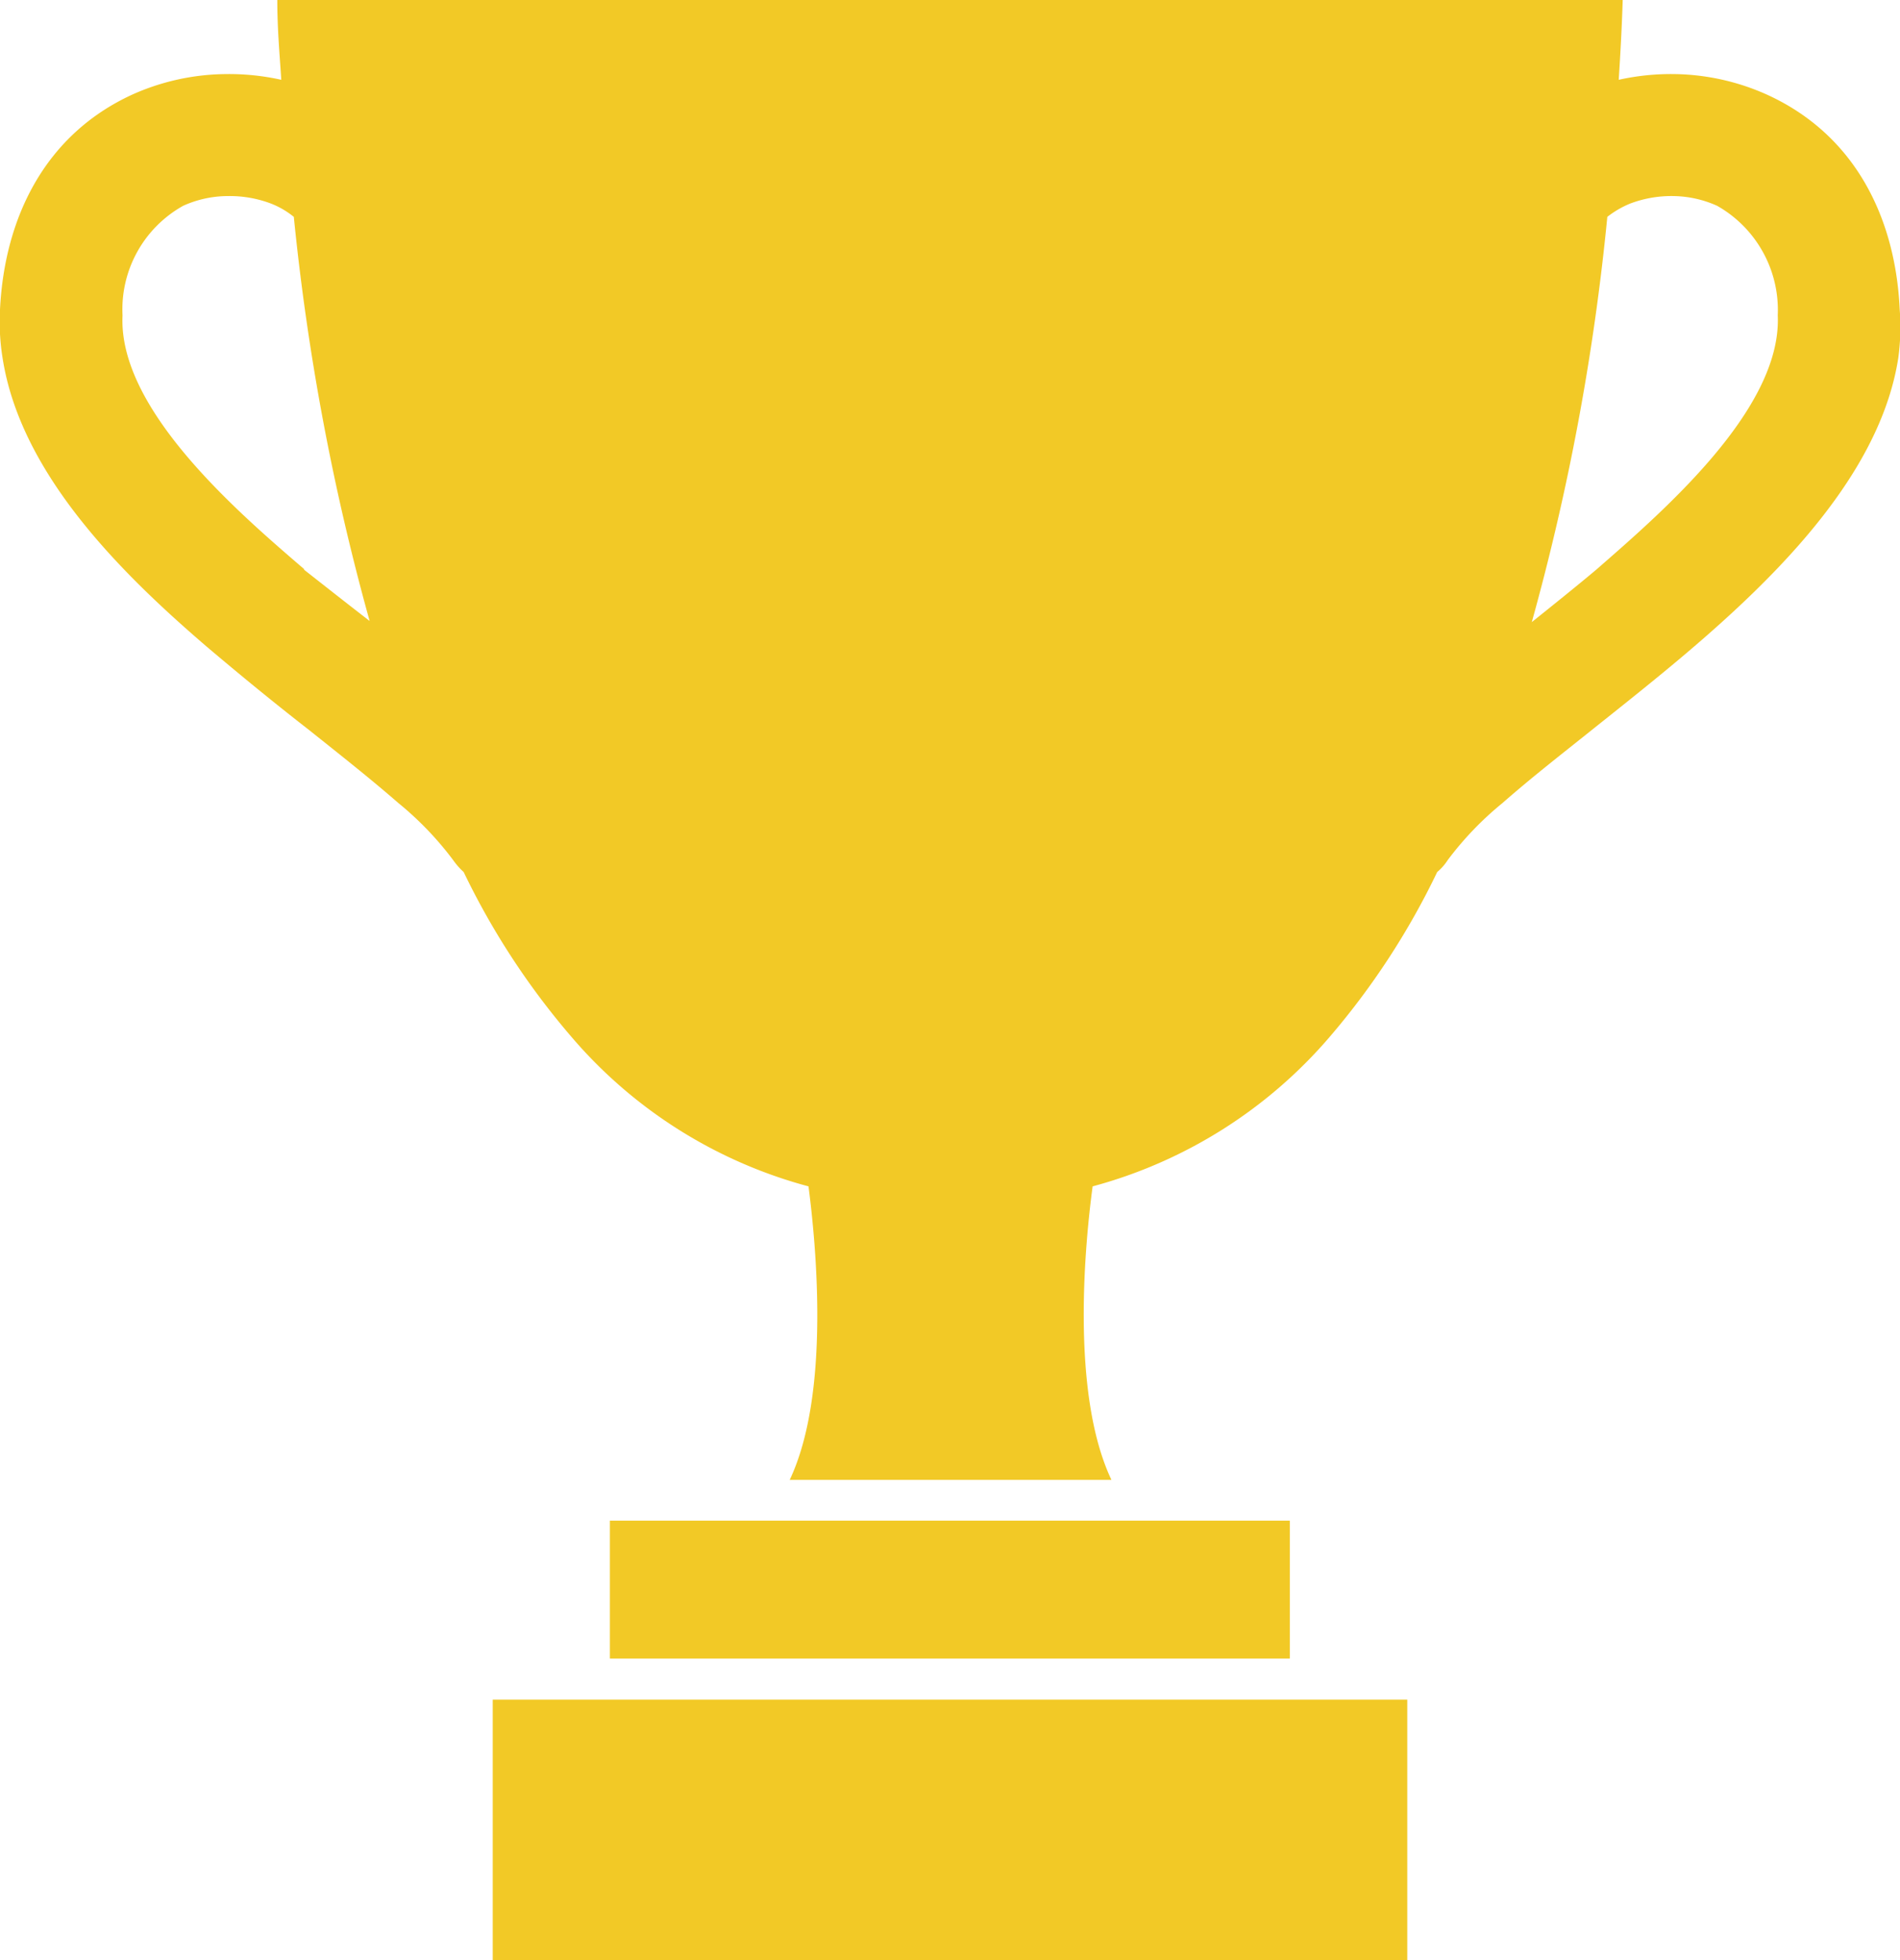
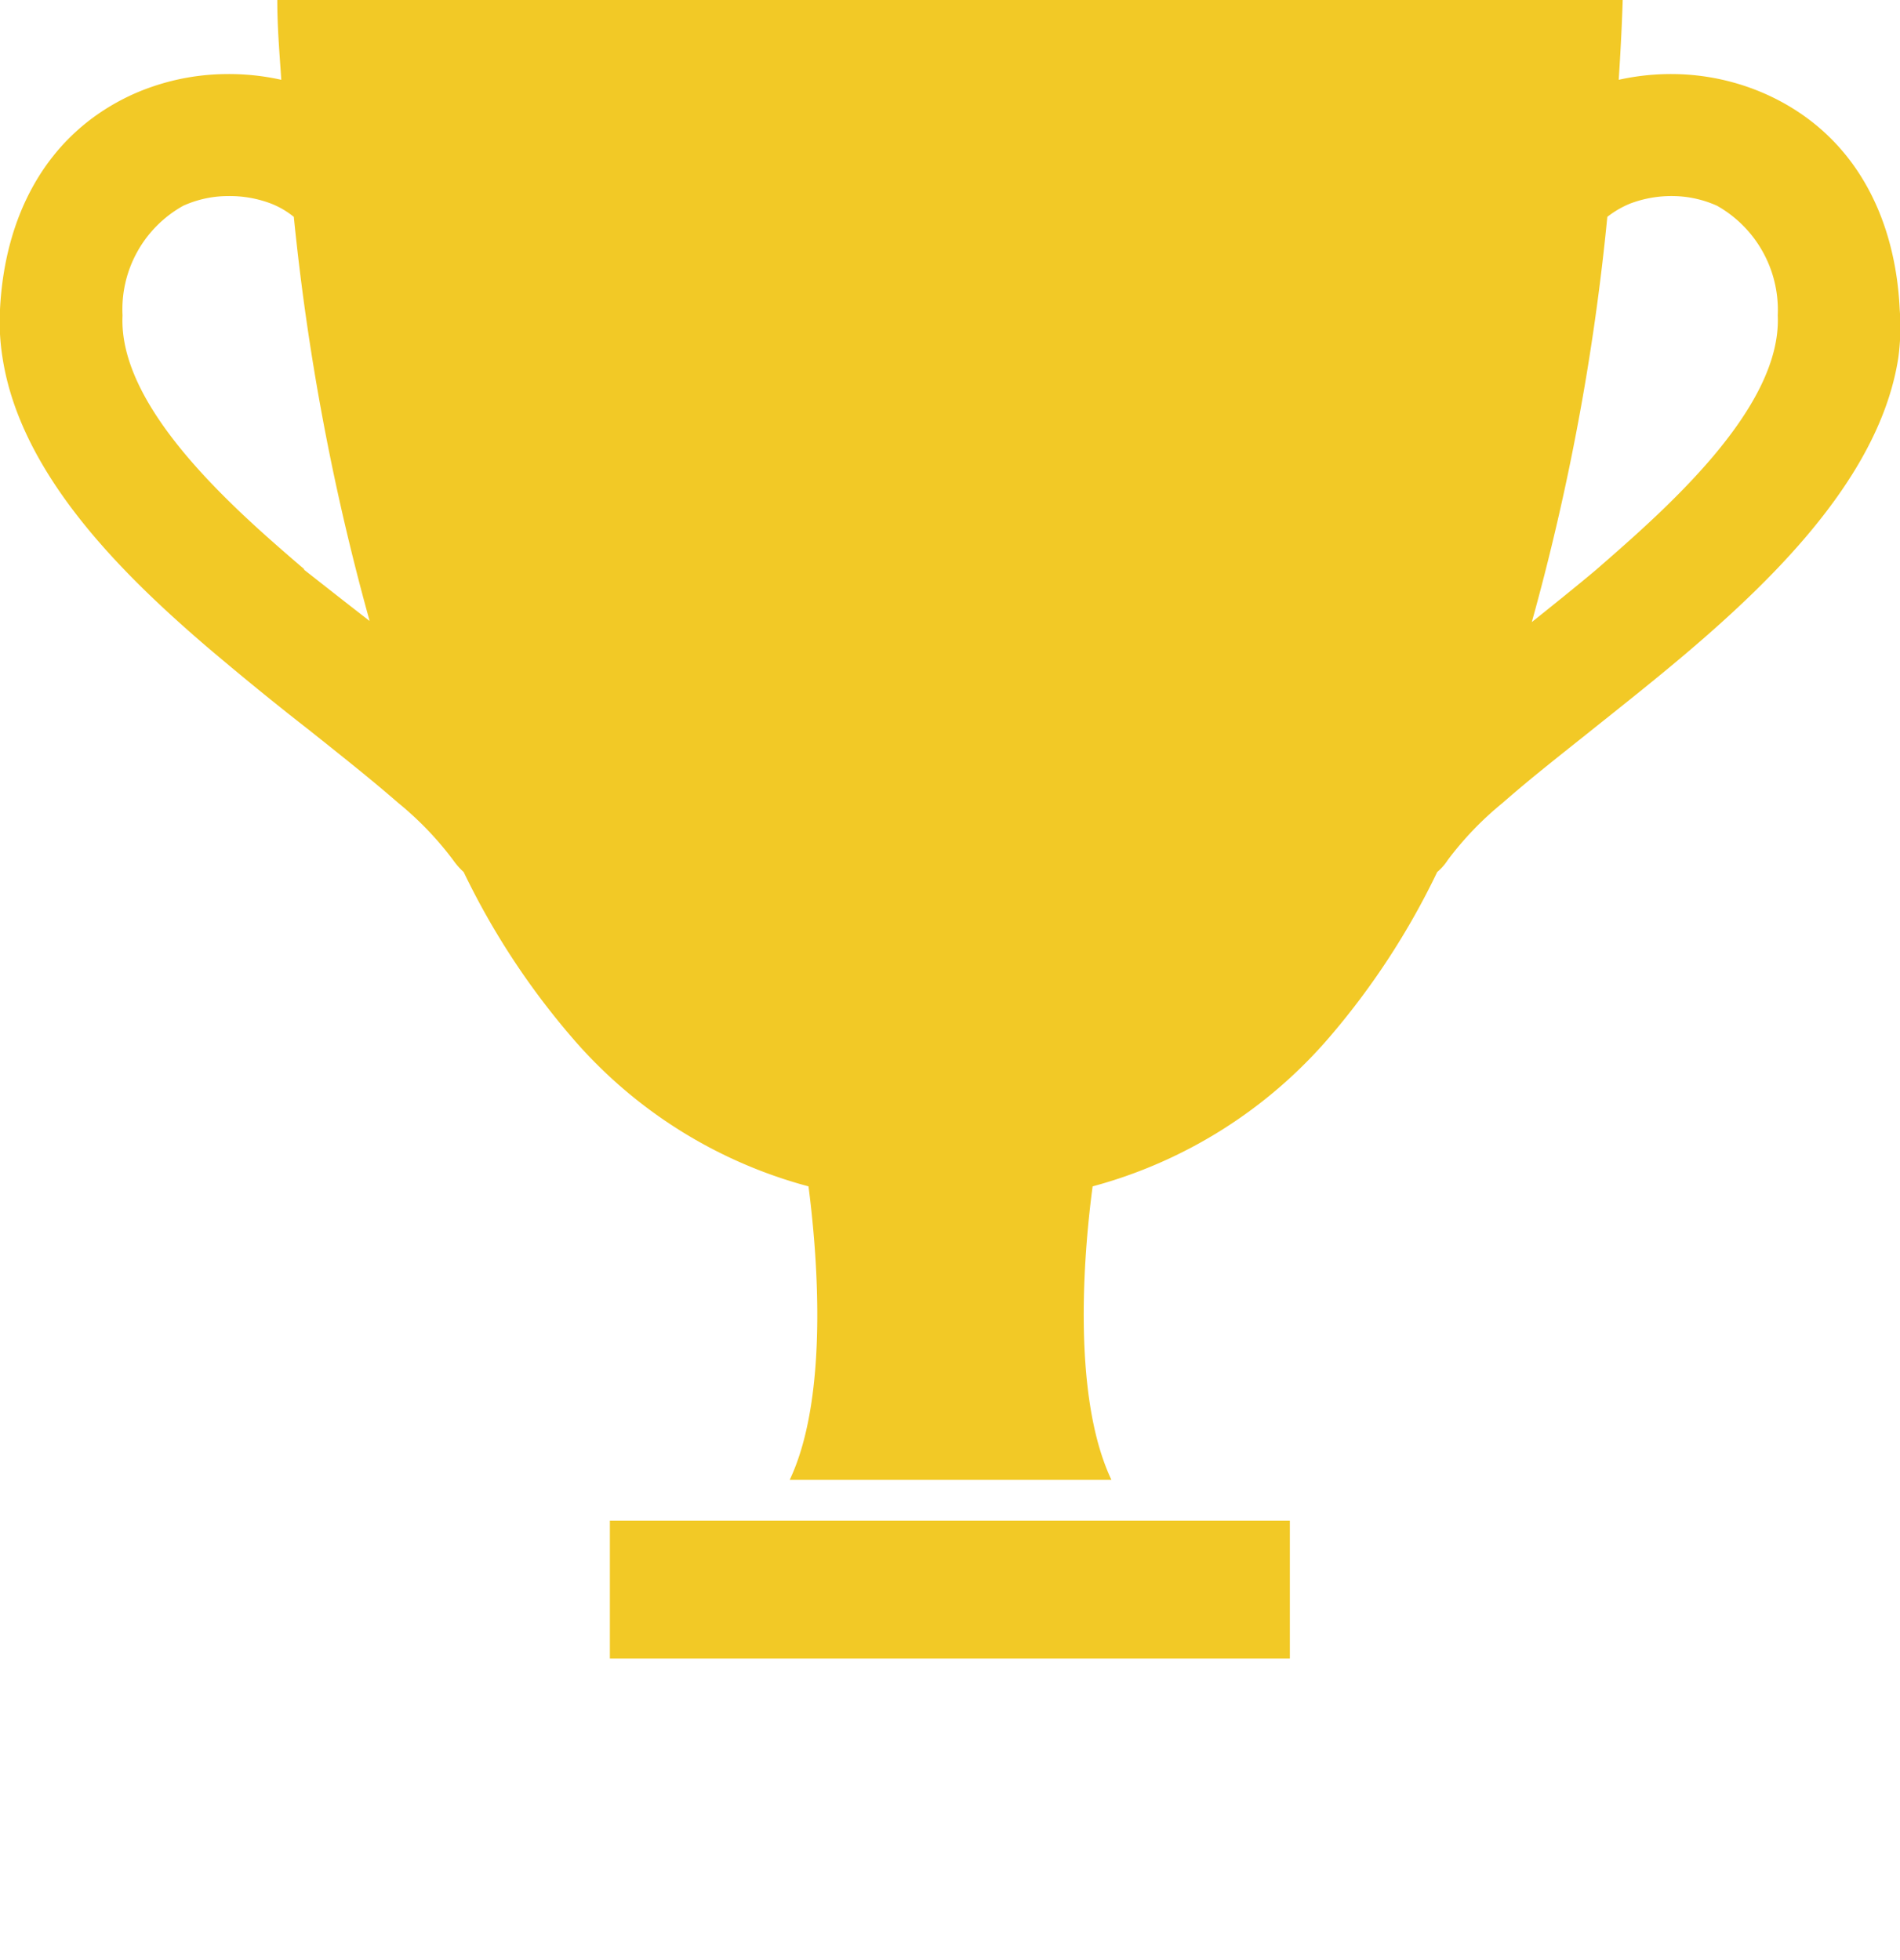
<svg xmlns="http://www.w3.org/2000/svg" viewBox="0 0 66.67 68.78">
  <defs>
    <style>.cls-1,.cls-2{fill:#f2c926;}.cls-1{fill-rule:evenodd;}</style>
  </defs>
  <g id="Layer_2" data-name="Layer 2">
    <g id="Layer_1-2" data-name="Layer 1">
      <path class="cls-1" d="M66.66,10.86C66.51,7.62,65.08,4.72,62,3.32A8.17,8.17,0,0,0,58.8,2.6a8.44,8.44,0,0,0-2,.2c.06-.92.11-1.85.14-2.8H9.73c0,1,.08,1.88.14,2.8a8.44,8.44,0,0,0-2-.2,8.17,8.17,0,0,0-3.23.72C1.59,4.72.16,7.62,0,10.86a8,8,0,0,0,.09,1.7c.63,4.07,4.16,7.55,7.15,10.12,1.18,1,2.4,2,3.61,2.94,1.05.84,2.12,1.68,3.13,2.56a11.35,11.35,0,0,1,1.92,2,2.53,2.53,0,0,0,.37.42,26.43,26.43,0,0,0,3.77,5.77,16.57,16.57,0,0,0,8.33,5.26c.25,1.93.79,7.24-.66,10.3H39c-1.45-3.06-.92-8.37-.66-10.3a16.65,16.65,0,0,0,8.33-5.26,26.43,26.43,0,0,0,3.76-5.77,1.86,1.86,0,0,0,.37-.42,11.35,11.35,0,0,1,1.92-2c1-.88,2.08-1.72,3.13-2.56,4-3.2,9.93-7.72,10.76-13.06A8,8,0,0,0,66.66,10.86Zm-56,9.1C8.38,18,4.14,14.37,4.3,11.07A4.16,4.16,0,0,1,6.43,7.22,3.83,3.83,0,0,1,8,6.88a4.09,4.09,0,0,1,1.5.26,3,3,0,0,1,.81.47,84.15,84.15,0,0,0,2.66,14.18C12.18,21.18,11.42,20.58,10.68,20ZM56,20c-.74.62-1.49,1.22-2.25,1.83A83.16,83.16,0,0,0,56.4,7.61a3.34,3.34,0,0,1,.81-.47,4.1,4.1,0,0,1,1.51-.26,3.87,3.87,0,0,1,1.53.34,4.2,4.2,0,0,1,2.13,3.85C62.53,14.37,58.29,18,56,20Z" />
-       <rect class="cls-2" x="17.29" y="59.64" width="32.09" height="9.14" />
      <rect class="cls-2" x="21.4" y="53.36" width="23.86" height="4.84" />
    </g>
  </g>
</svg>